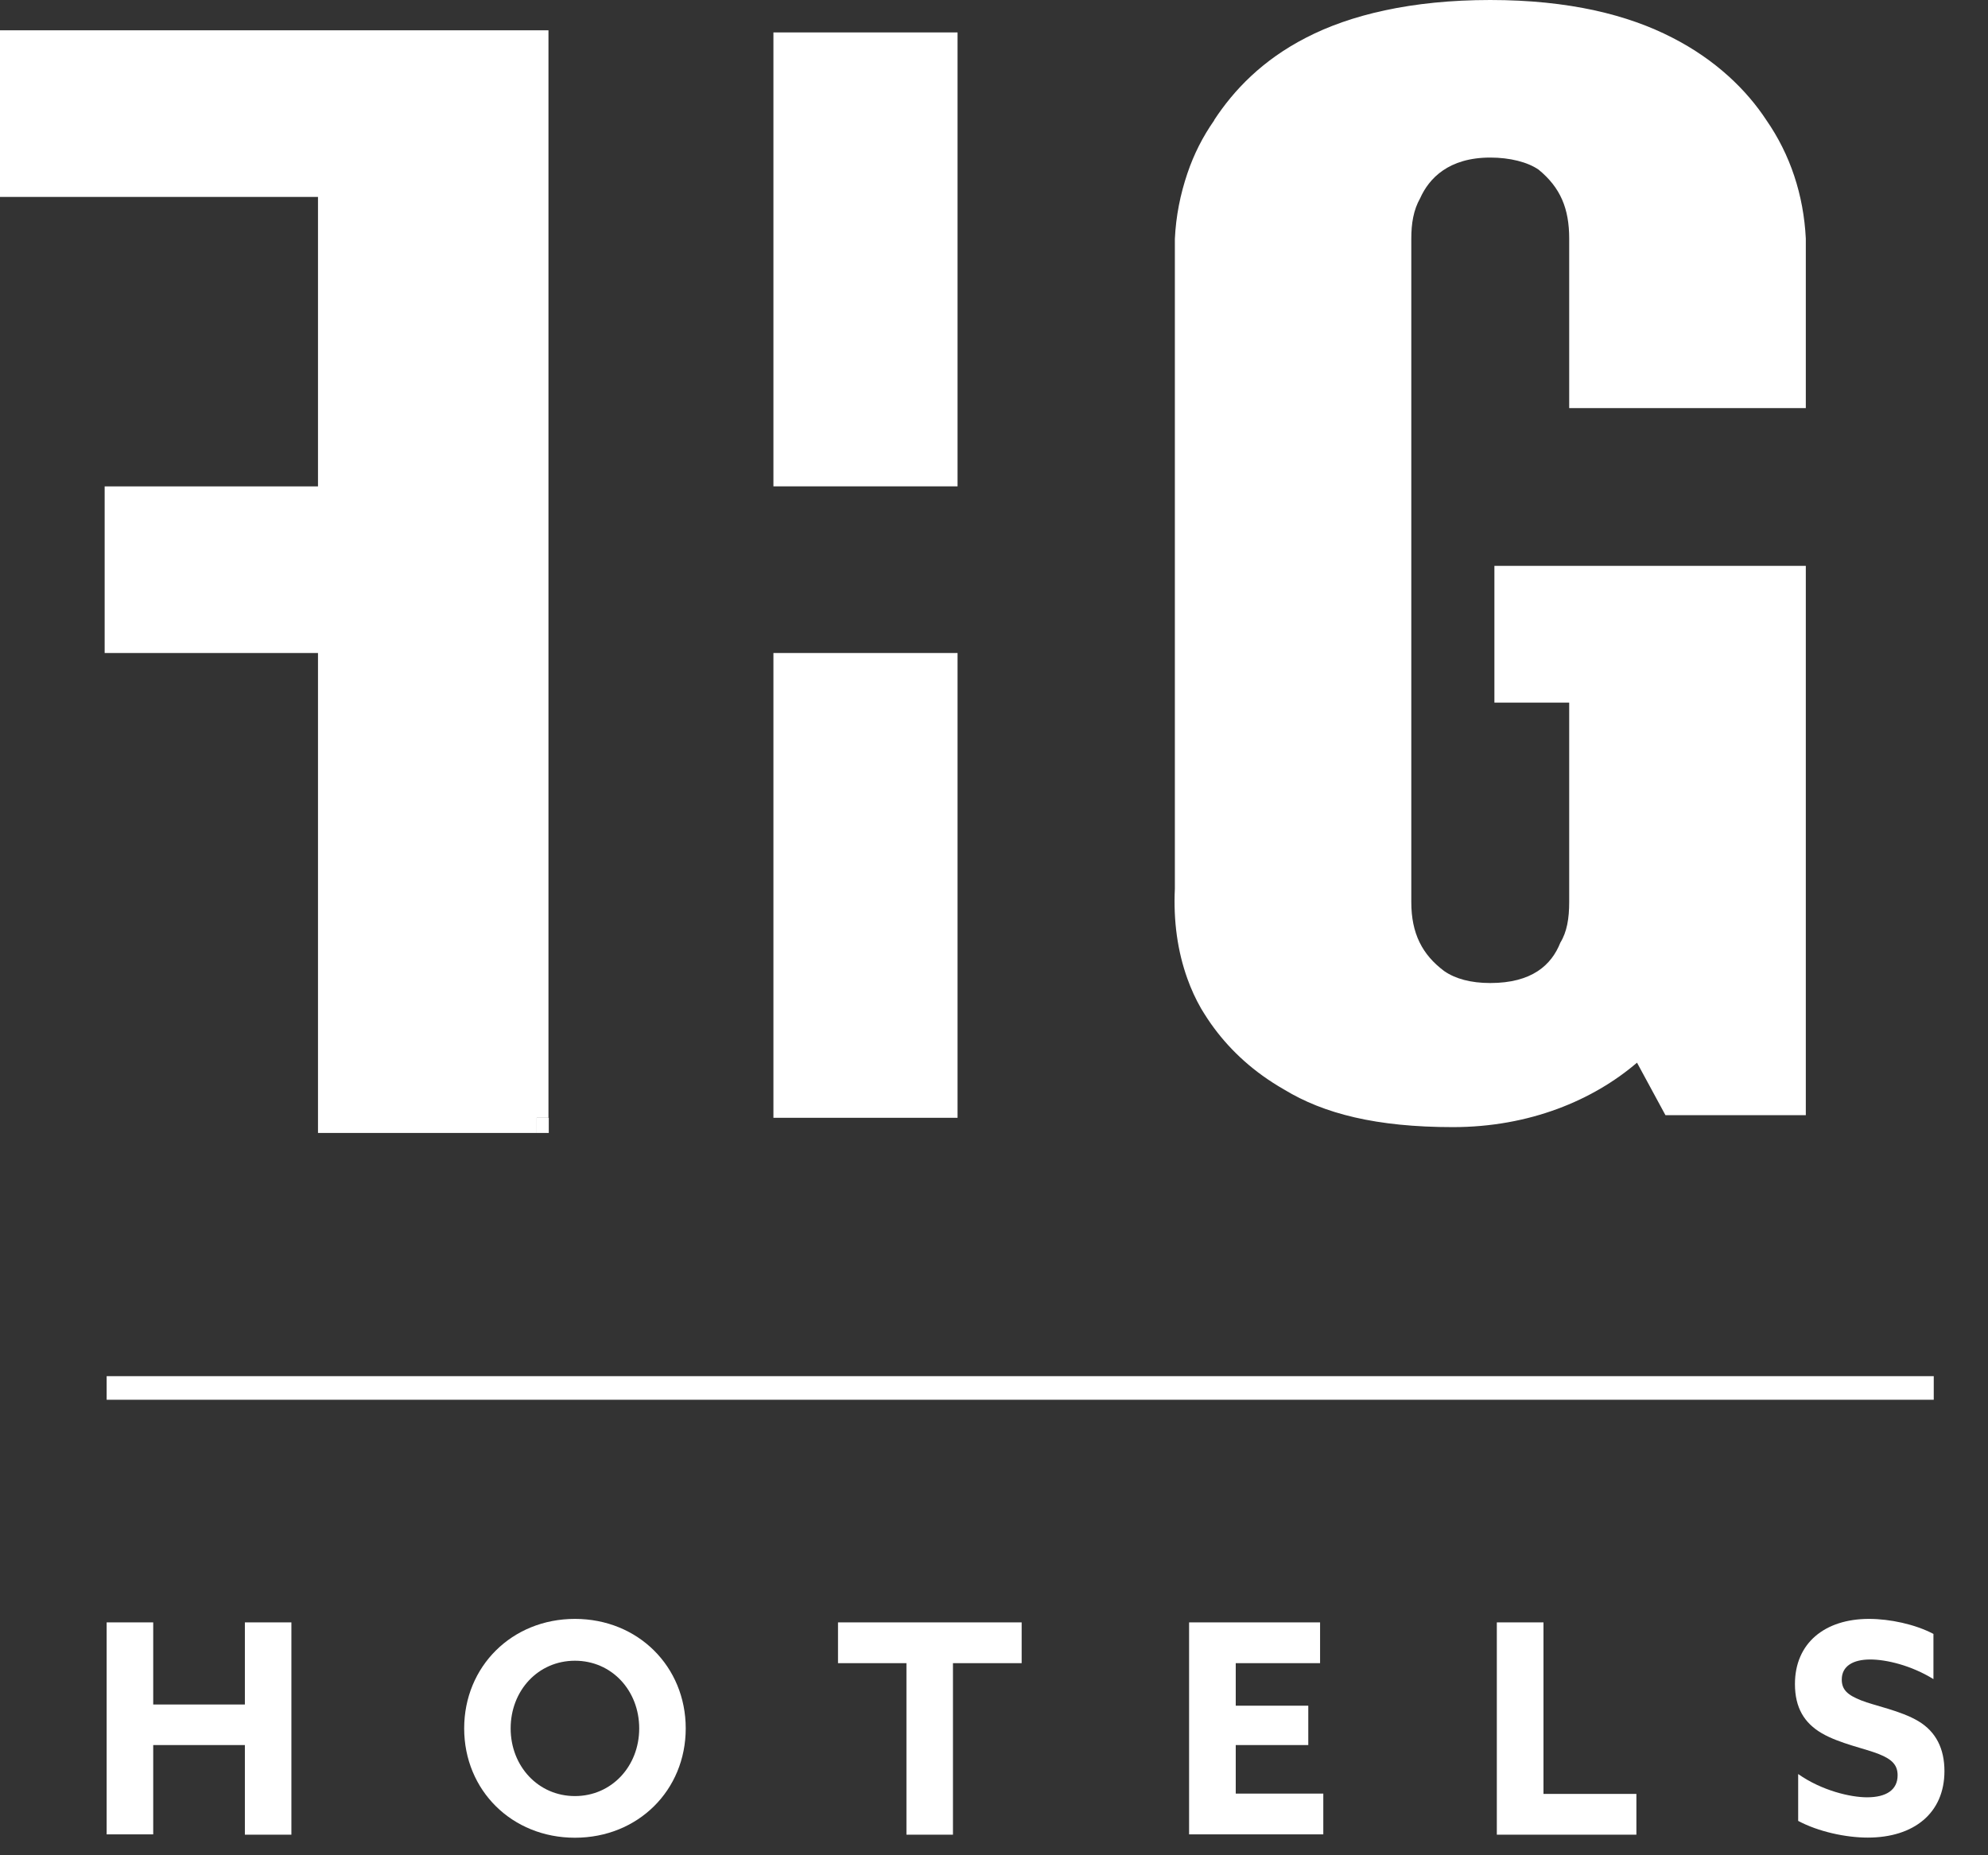
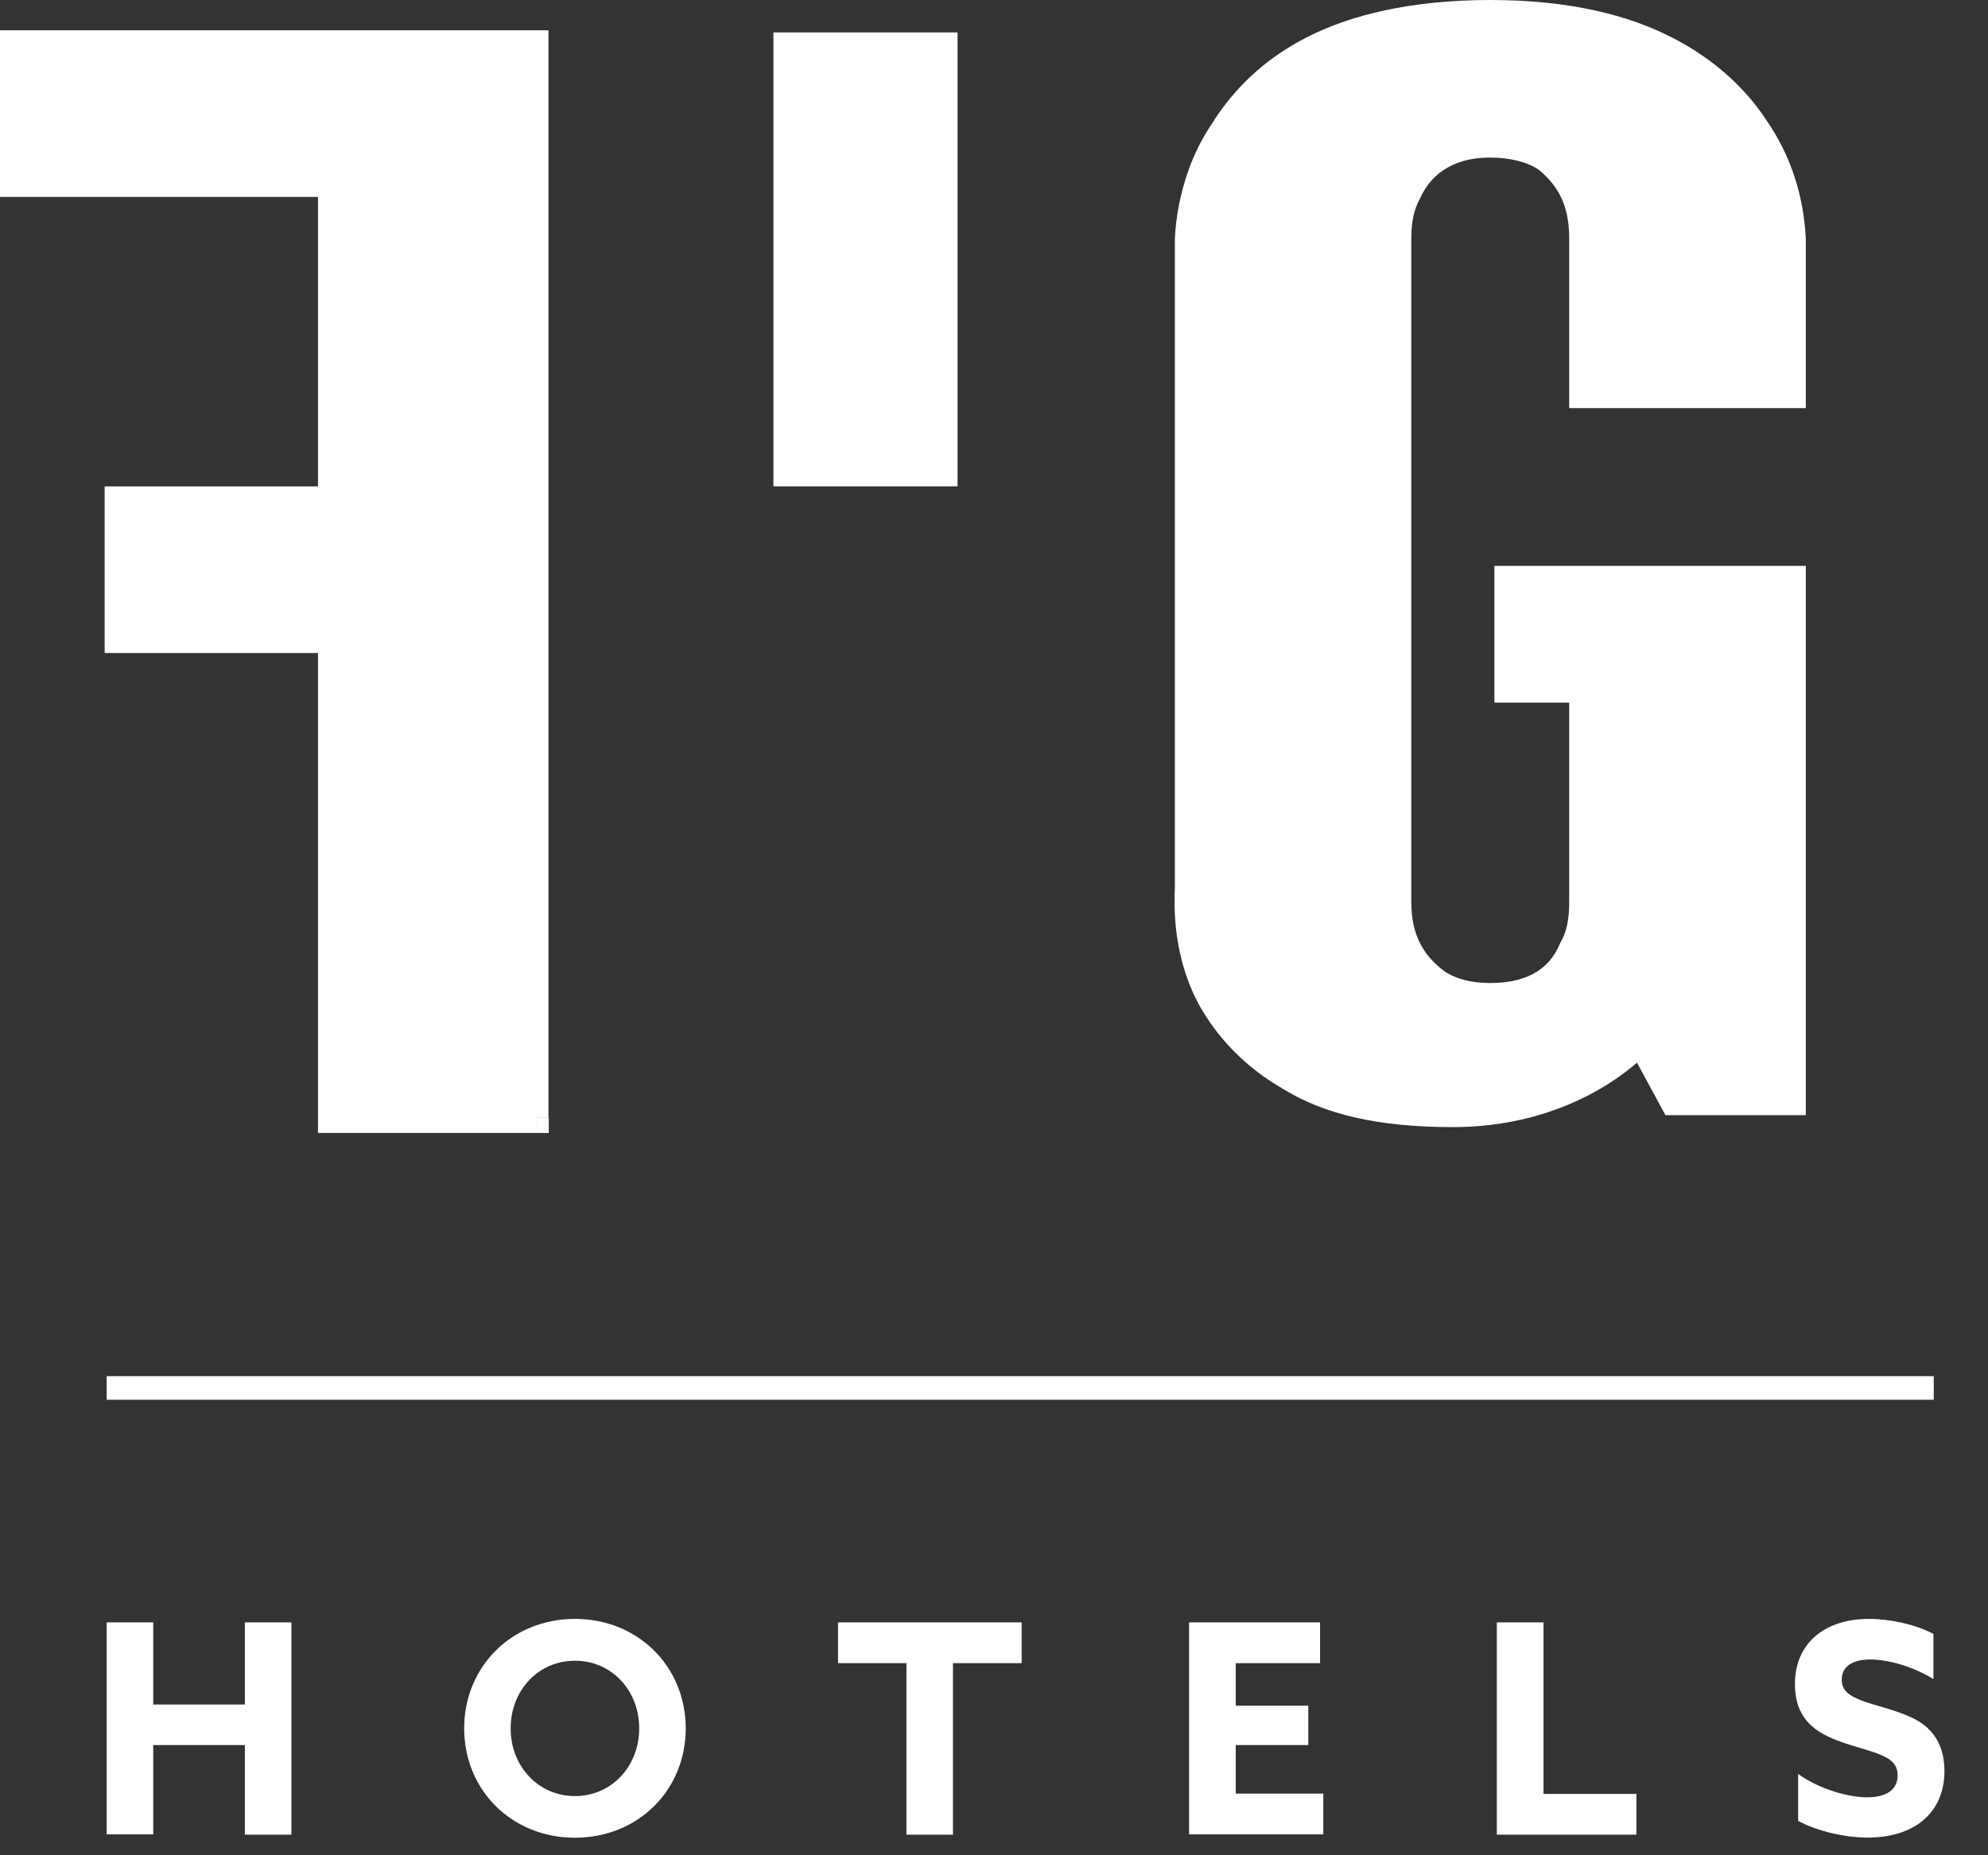
<svg xmlns="http://www.w3.org/2000/svg" fill="none" height="100%" overflow="visible" preserveAspectRatio="none" style="display: block;" viewBox="0 0 45 42" width="100%">
  <rect x="0" y="0" width="45" height="42" fill="#333333" stroke="none" />
  <g clip-path="url(#clip0_0_14)" id="logo">
    <g id="3">
      <g id="Group">
        <path d="M21.675 0.734H17.507V11.01H21.675V0.734Z" fill="white" id="Vector" />
-         <path d="M21.675 14.783H17.507V25.305H21.675V14.783Z" fill="white" id="Vector_2" />
        <path d="M40.876 9.239V5.401C40.827 4.417 40.526 3.501 39.982 2.718C39.539 2.042 38.839 1.355 37.852 0.852C36.858 0.339 35.52 -0 33.733 -0C31.946 -0 30.556 0.339 29.566 0.852C28.572 1.362 27.927 2.042 27.484 2.718V2.725C27.224 3.096 27.023 3.494 26.878 3.924C26.718 4.396 26.618 4.891 26.594 5.408V20.118C26.559 20.857 26.656 21.54 26.878 22.157C26.961 22.389 27.065 22.618 27.189 22.833C27.279 22.982 27.377 23.135 27.484 23.277C27.865 23.79 28.378 24.272 29.07 24.667C29.964 25.211 31.152 25.516 32.888 25.516C34.623 25.516 36.064 24.906 37.055 24.057L37.699 25.246H40.876V12.81H33.827V15.906H35.52V20.423C35.52 20.794 35.468 21.099 35.32 21.339C35.119 21.848 34.675 22.254 33.733 22.254C33.29 22.254 32.94 22.157 32.69 21.983C32.195 21.613 31.946 21.134 31.946 20.423V5.401C31.946 5.061 31.994 4.756 32.147 4.486C32.347 4.039 32.791 3.567 33.733 3.567C34.176 3.567 34.578 3.668 34.828 3.841C35.323 4.247 35.52 4.722 35.52 5.401V9.239H40.876Z" fill="white" id="Vector_3" />
        <path d="M12.422 25.304H12.148V25.648H12.422V25.304Z" fill="white" id="Vector_4" />
        <path d="M0 0.686V4.458H7.198V11.011H2.369V14.783H7.198V25.648H12.149V25.305H12.415V0.686H0Z" fill="white" id="Vector_5" />
        <path d="M2.414 36.728H3.468V38.587H5.543V36.728H6.596V41.534H5.543V39.505H3.468V41.527H2.414V36.728Z" fill="white" id="Vector_6" />
        <path d="M10.507 39.128C10.507 37.727 11.587 36.649 13.014 36.649C14.442 36.649 15.522 37.727 15.522 39.128C15.522 40.529 14.442 41.603 13.014 41.603C11.587 41.603 10.507 40.529 10.507 39.128ZM14.469 39.128C14.469 38.272 13.849 37.596 13.014 37.596C12.18 37.596 11.559 38.272 11.559 39.128C11.559 39.984 12.183 40.66 13.014 40.66C13.846 40.66 14.469 39.984 14.469 39.128Z" fill="white" id="Vector_7" />
        <path d="M20.525 37.651H18.969V36.728H23.126V37.651H21.571V41.534H20.518V37.651H20.525Z" fill="white" id="Vector_8" />
        <path d="M26.916 36.728H29.881V37.651H27.972V38.614H29.614V39.505H27.972V40.604H29.954V41.527H26.916V36.728Z" fill="white" id="Vector_9" />
-         <path d="M33.886 36.728H34.938V40.611H37.041V41.534H33.882V36.728H33.886Z" fill="white" id="Vector_10" />
+         <path d="M33.886 36.728H34.938V40.611H37.041V41.534H33.882V36.728H33.886" fill="white" id="Vector_10" />
        <path d="M42.262 40.688C42.695 40.688 42.954 40.522 42.954 40.189C42.954 39.956 42.826 39.828 42.532 39.71C42.234 39.589 41.638 39.471 41.24 39.239C40.841 39.007 40.63 38.66 40.63 38.123C40.63 37.2 41.302 36.649 42.307 36.649C42.778 36.649 43.349 36.77 43.765 36.989V38.012C43.259 37.7 42.698 37.568 42.334 37.568C41.946 37.568 41.69 37.717 41.69 38.022C41.69 38.254 41.822 38.372 42.127 38.493C42.431 38.615 43.027 38.726 43.425 38.965C43.824 39.204 44.014 39.589 44.014 40.095C44.014 41.045 43.322 41.6 42.279 41.6C41.78 41.6 41.157 41.465 40.703 41.222V40.161C41.24 40.539 41.891 40.688 42.262 40.688Z" fill="white" id="Vector_11" />
        <path d="M43.772 31.154H2.414V31.688H43.772V31.154Z" fill="white" id="Vector_12" />
      </g>
    </g>
  </g>
  <defs>
    <clipPath id="clip0_0_14">
      <rect fill="white" height="41.603" width="44.018" />
    </clipPath>
  </defs>
</svg>